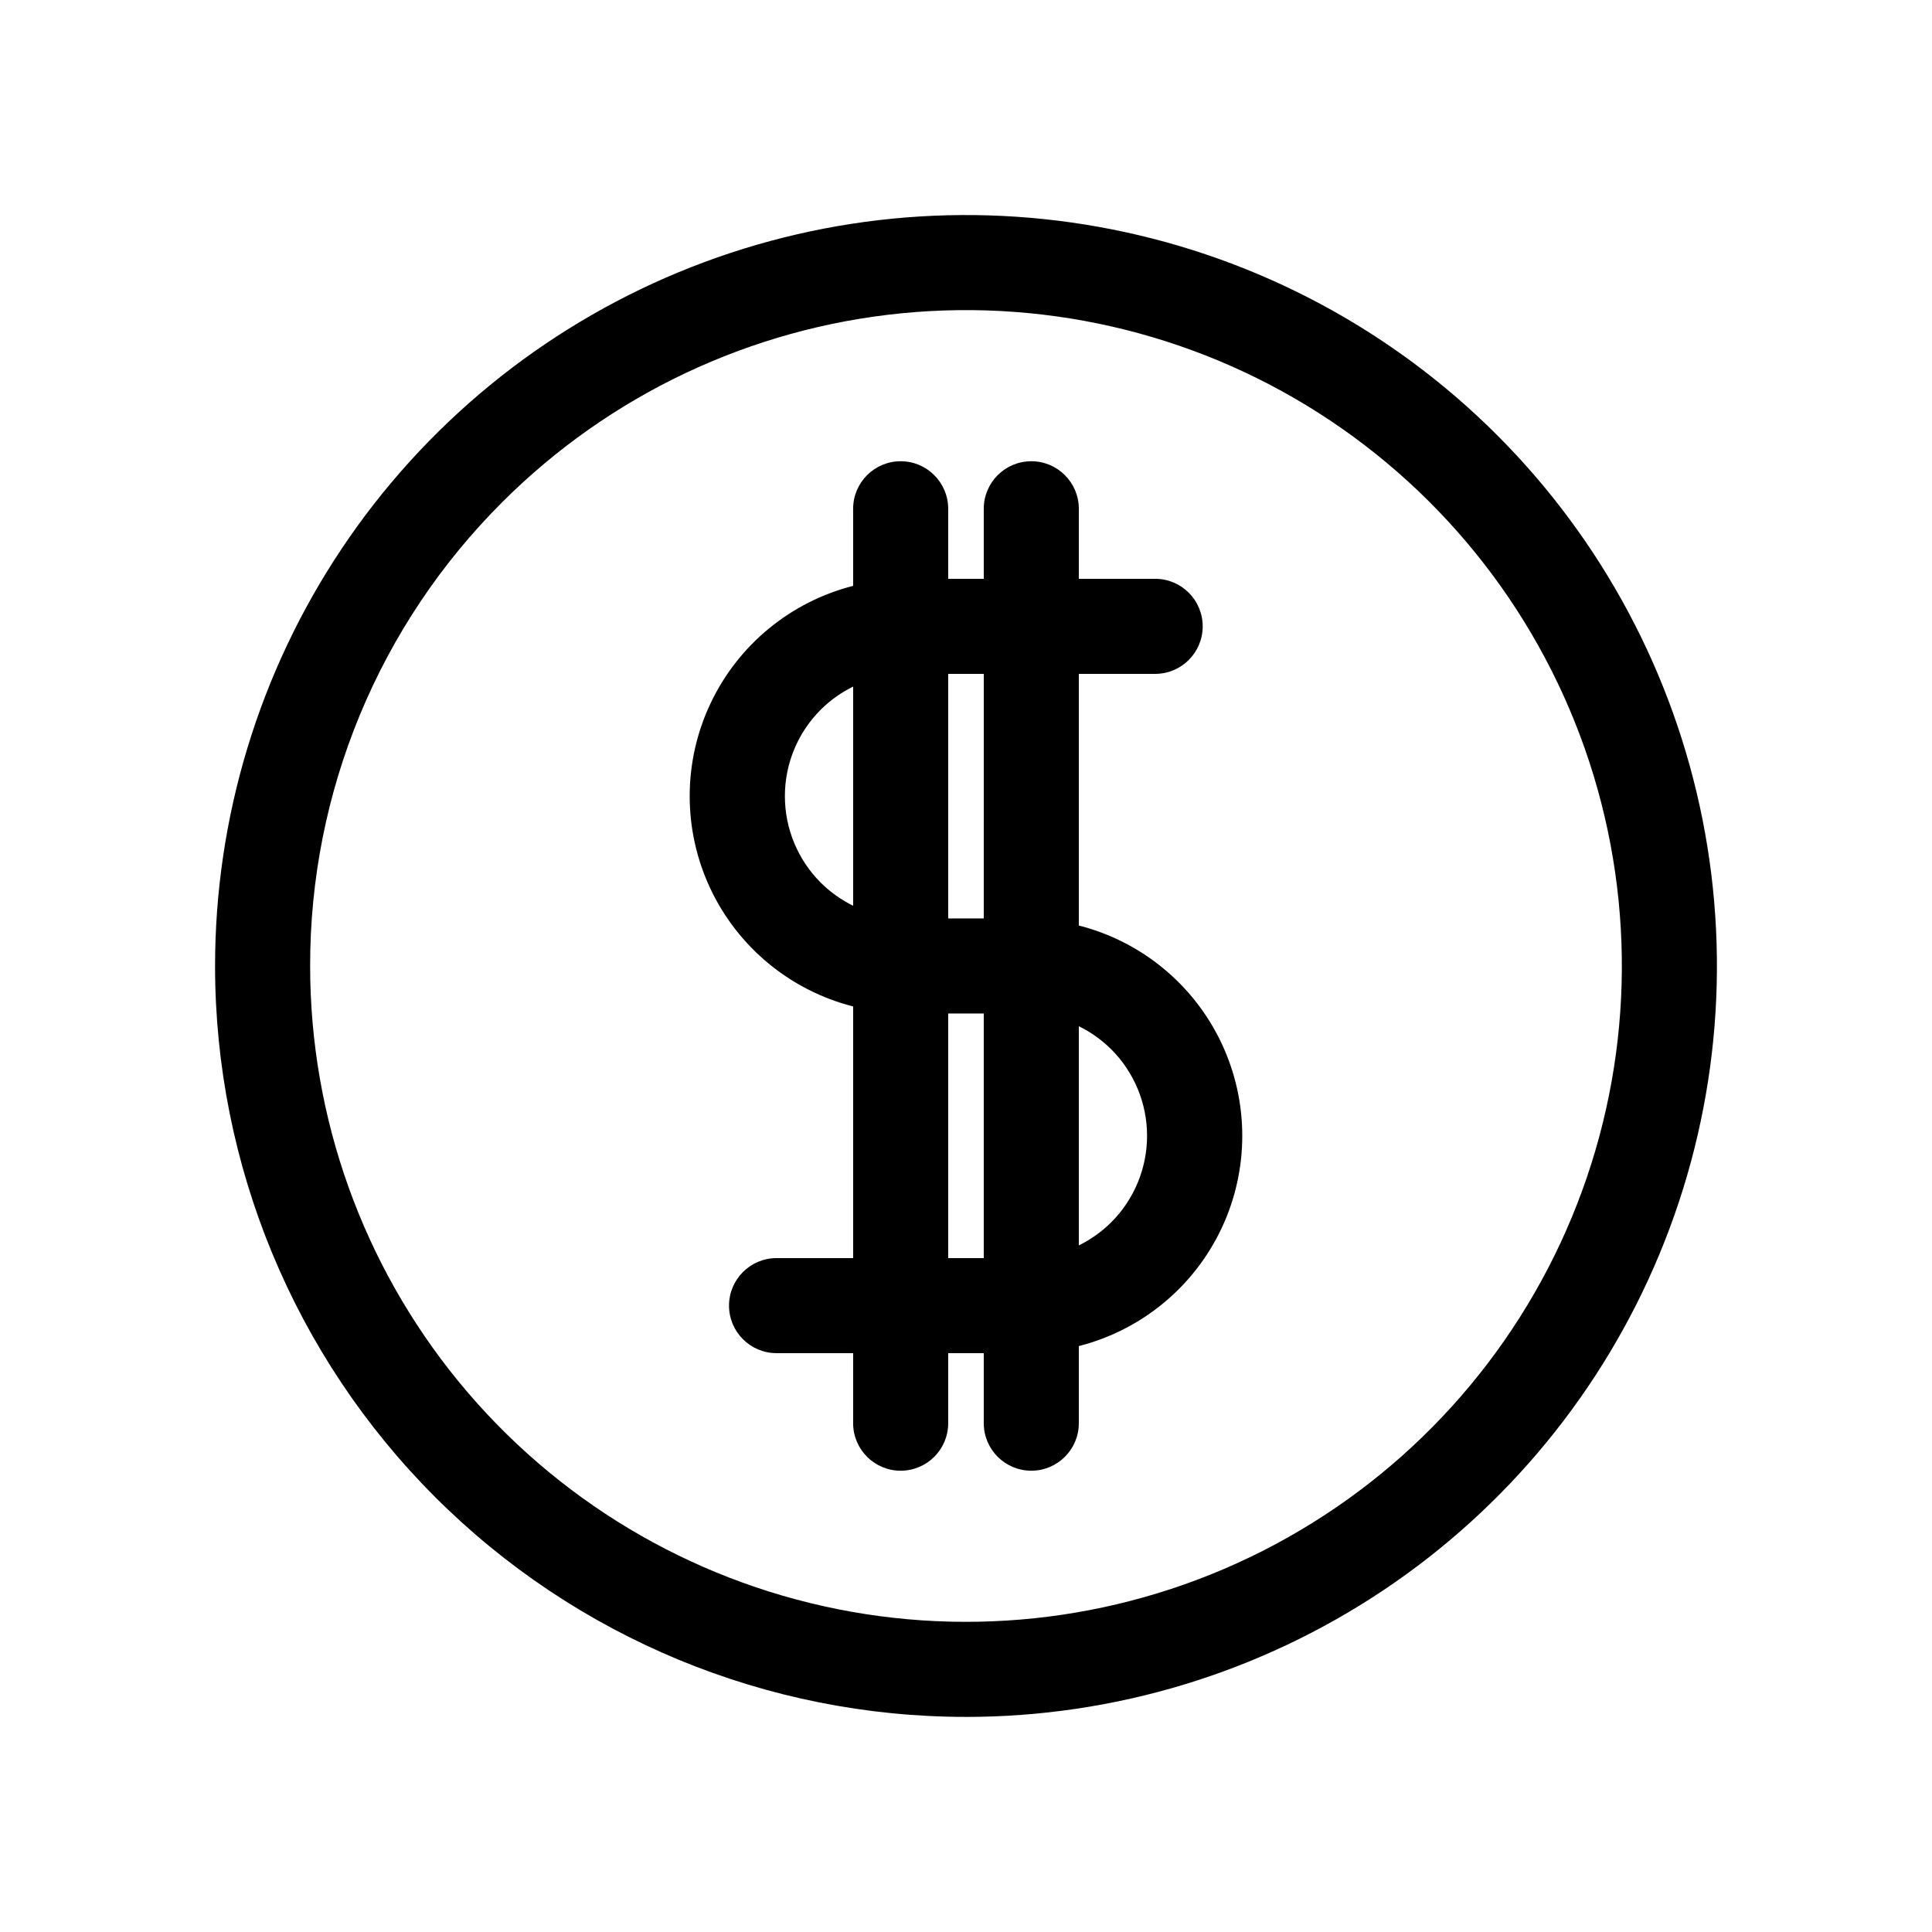
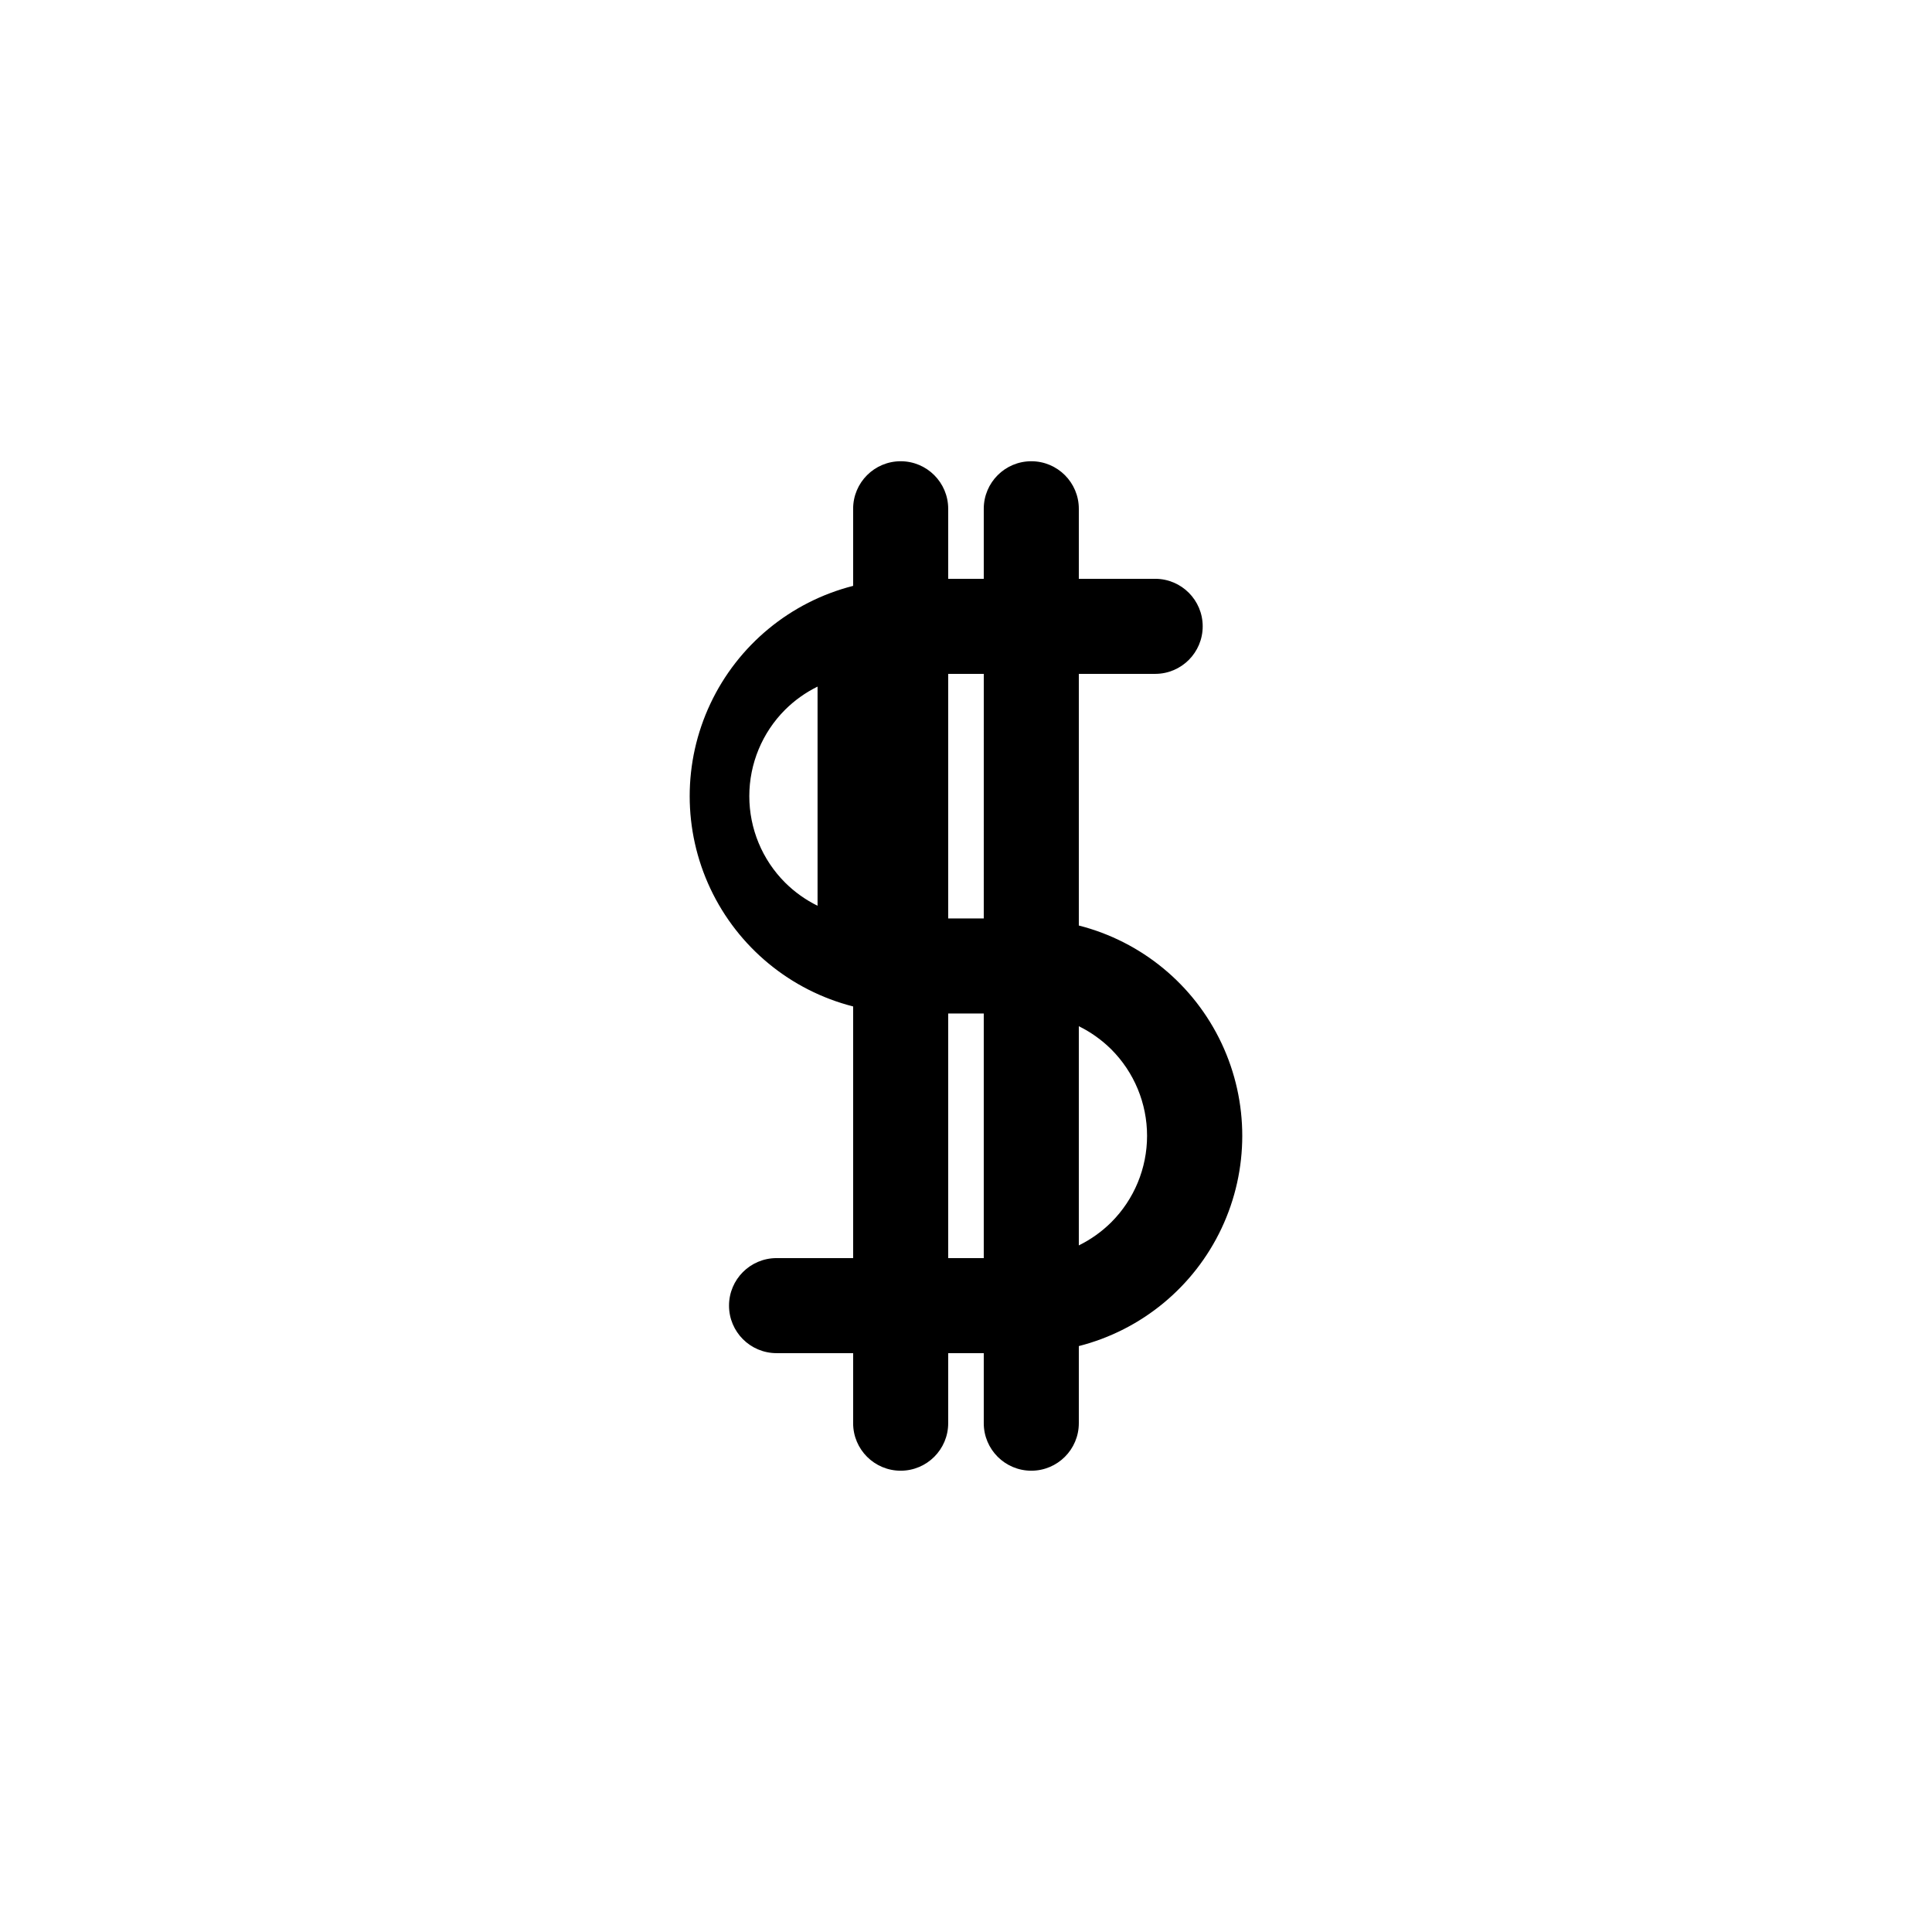
<svg xmlns="http://www.w3.org/2000/svg" fill="#000000" width="800px" height="800px" version="1.1" viewBox="144 144 512 512">
  <g>
-     <path d="m370.09 410.72v66.691h-20.293c-6.957 0-12.598 5.637-12.598 12.594 0 6.957 5.641 12.594 12.598 12.594h20.297l-0.004 18.562c0 6.957 5.641 12.594 12.598 12.594 6.953 0 12.594-5.637 12.594-12.594v-18.562h9.426v18.562c0 6.957 5.641 12.594 12.598 12.594 6.953 0 12.594-5.637 12.594-12.594v-20.434c16.633-4.238 30.508-15.684 37.824-31.207 7.32-15.527 7.32-33.512 0-49.039-7.316-15.527-21.191-26.973-37.824-31.207v-66.691h20.297c6.93-0.035 12.531-5.664 12.531-12.598 0-6.93-5.602-12.559-12.531-12.594h-20.297v-18.562c0-6.953-5.641-12.594-12.594-12.594-6.957 0-12.598 5.641-12.598 12.594v18.562h-9.426v-18.562c0-6.953-5.641-12.594-12.594-12.594-6.957 0-12.598 5.641-12.598 12.594v20.434c-16.633 4.238-30.504 15.684-37.824 31.211-7.32 15.523-7.32 33.508 0 49.035 7.32 15.527 21.191 26.973 37.824 31.211zm25.191 66.691v-64.82h9.426v64.82zm43.211-55.328c6.078 6.078 9.492 14.32 9.492 22.918 0 8.594-3.414 16.84-9.492 22.914-2.516 2.496-5.418 4.562-8.594 6.129v-58.086c3.176 1.562 6.078 3.633 8.594 6.125zm-33.781-99.504-0.004 64.82h-9.426v-64.816zm-43.211 9.496c2.512-2.496 5.414-4.562 8.59-6.125v58.082c-3.176-1.562-6.078-3.633-8.59-6.125-6.082-6.078-9.496-14.32-9.496-22.918 0-8.594 3.414-16.836 9.496-22.914z" />
-     <path d="m400 599c39.359 0 77.832-11.672 110.56-33.539 32.727-21.867 58.234-52.949 73.297-89.312 15.062-36.363 19.004-76.375 11.324-114.98-7.68-38.605-26.633-74.062-54.465-101.89-27.832-27.832-63.289-46.785-101.89-54.465-38.602-7.68-78.613-3.738-114.98 11.324s-67.445 40.57-89.312 73.297-33.539 71.203-33.539 110.56c0.004 52.777 20.969 103.39 58.289 140.71 37.32 37.32 87.938 58.289 140.72 58.289zm-122.91-321.91c28.434-28.434 65.848-46.129 105.87-50.07 40.02-3.941 80.168 6.113 113.6 28.453 33.438 22.344 58.09 55.586 69.766 94.066 11.672 38.48 9.641 79.82-5.746 116.97-15.391 37.148-43.184 67.816-78.648 86.773-35.465 18.957-76.406 25.027-115.84 17.184-39.441-7.844-74.941-29.125-100.45-60.207-25.508-31.086-39.453-70.055-39.453-110.27-0.031-22.832 4.449-45.445 13.184-66.535 8.738-21.094 21.559-40.25 37.727-56.371z" />
+     <path d="m370.09 410.72v66.691h-20.293c-6.957 0-12.598 5.637-12.598 12.594 0 6.957 5.641 12.594 12.598 12.594h20.297l-0.004 18.562c0 6.957 5.641 12.594 12.598 12.594 6.953 0 12.594-5.637 12.594-12.594v-18.562h9.426v18.562c0 6.957 5.641 12.594 12.598 12.594 6.953 0 12.594-5.637 12.594-12.594v-20.434c16.633-4.238 30.508-15.684 37.824-31.207 7.32-15.527 7.32-33.512 0-49.039-7.316-15.527-21.191-26.973-37.824-31.207v-66.691h20.297c6.93-0.035 12.531-5.664 12.531-12.598 0-6.93-5.602-12.559-12.531-12.594h-20.297v-18.562c0-6.953-5.641-12.594-12.594-12.594-6.957 0-12.598 5.641-12.598 12.594v18.562h-9.426v-18.562c0-6.953-5.641-12.594-12.594-12.594-6.957 0-12.598 5.641-12.598 12.594v20.434c-16.633 4.238-30.504 15.684-37.824 31.211-7.32 15.523-7.32 33.508 0 49.035 7.32 15.527 21.191 26.973 37.824 31.211zm25.191 66.691v-64.82h9.426v64.82zm43.211-55.328c6.078 6.078 9.492 14.32 9.492 22.918 0 8.594-3.414 16.84-9.492 22.914-2.516 2.496-5.418 4.562-8.594 6.129v-58.086c3.176 1.562 6.078 3.633 8.594 6.125zm-33.781-99.504-0.004 64.82h-9.426v-64.816m-43.211 9.496c2.512-2.496 5.414-4.562 8.59-6.125v58.082c-3.176-1.562-6.078-3.633-8.59-6.125-6.082-6.078-9.496-14.32-9.496-22.918 0-8.594 3.414-16.836 9.496-22.914z" />
  </g>
</svg>